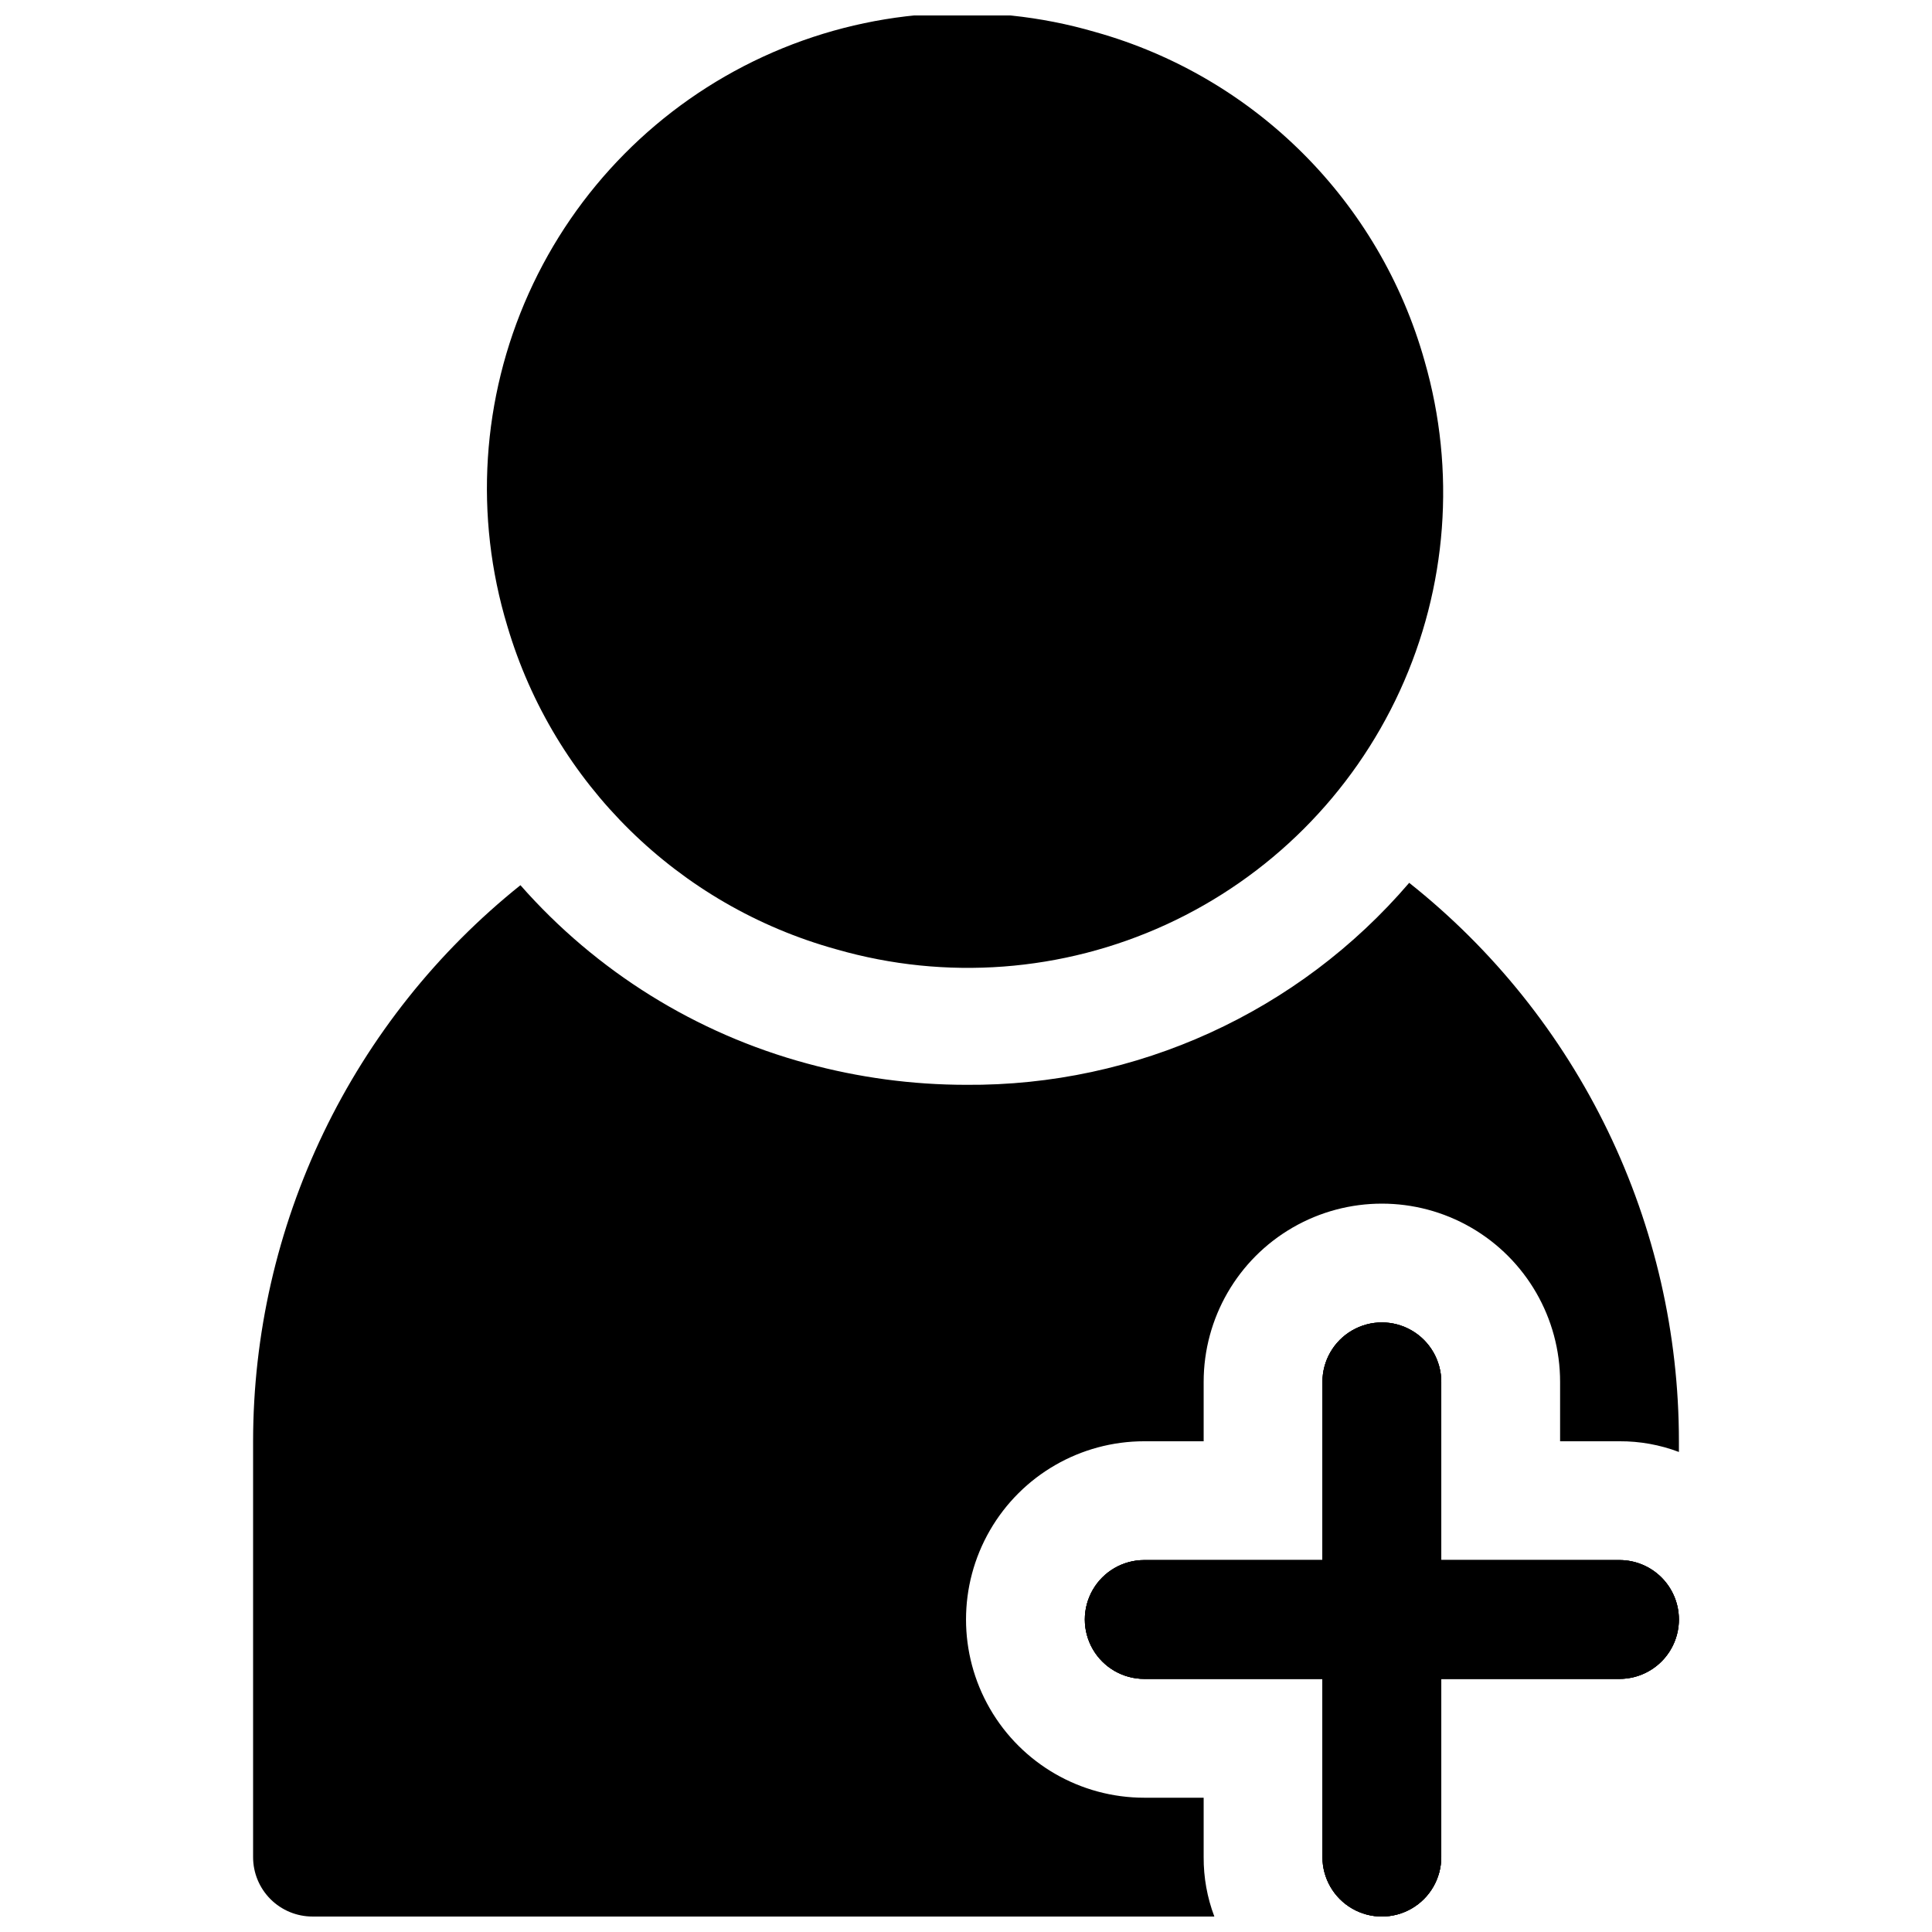
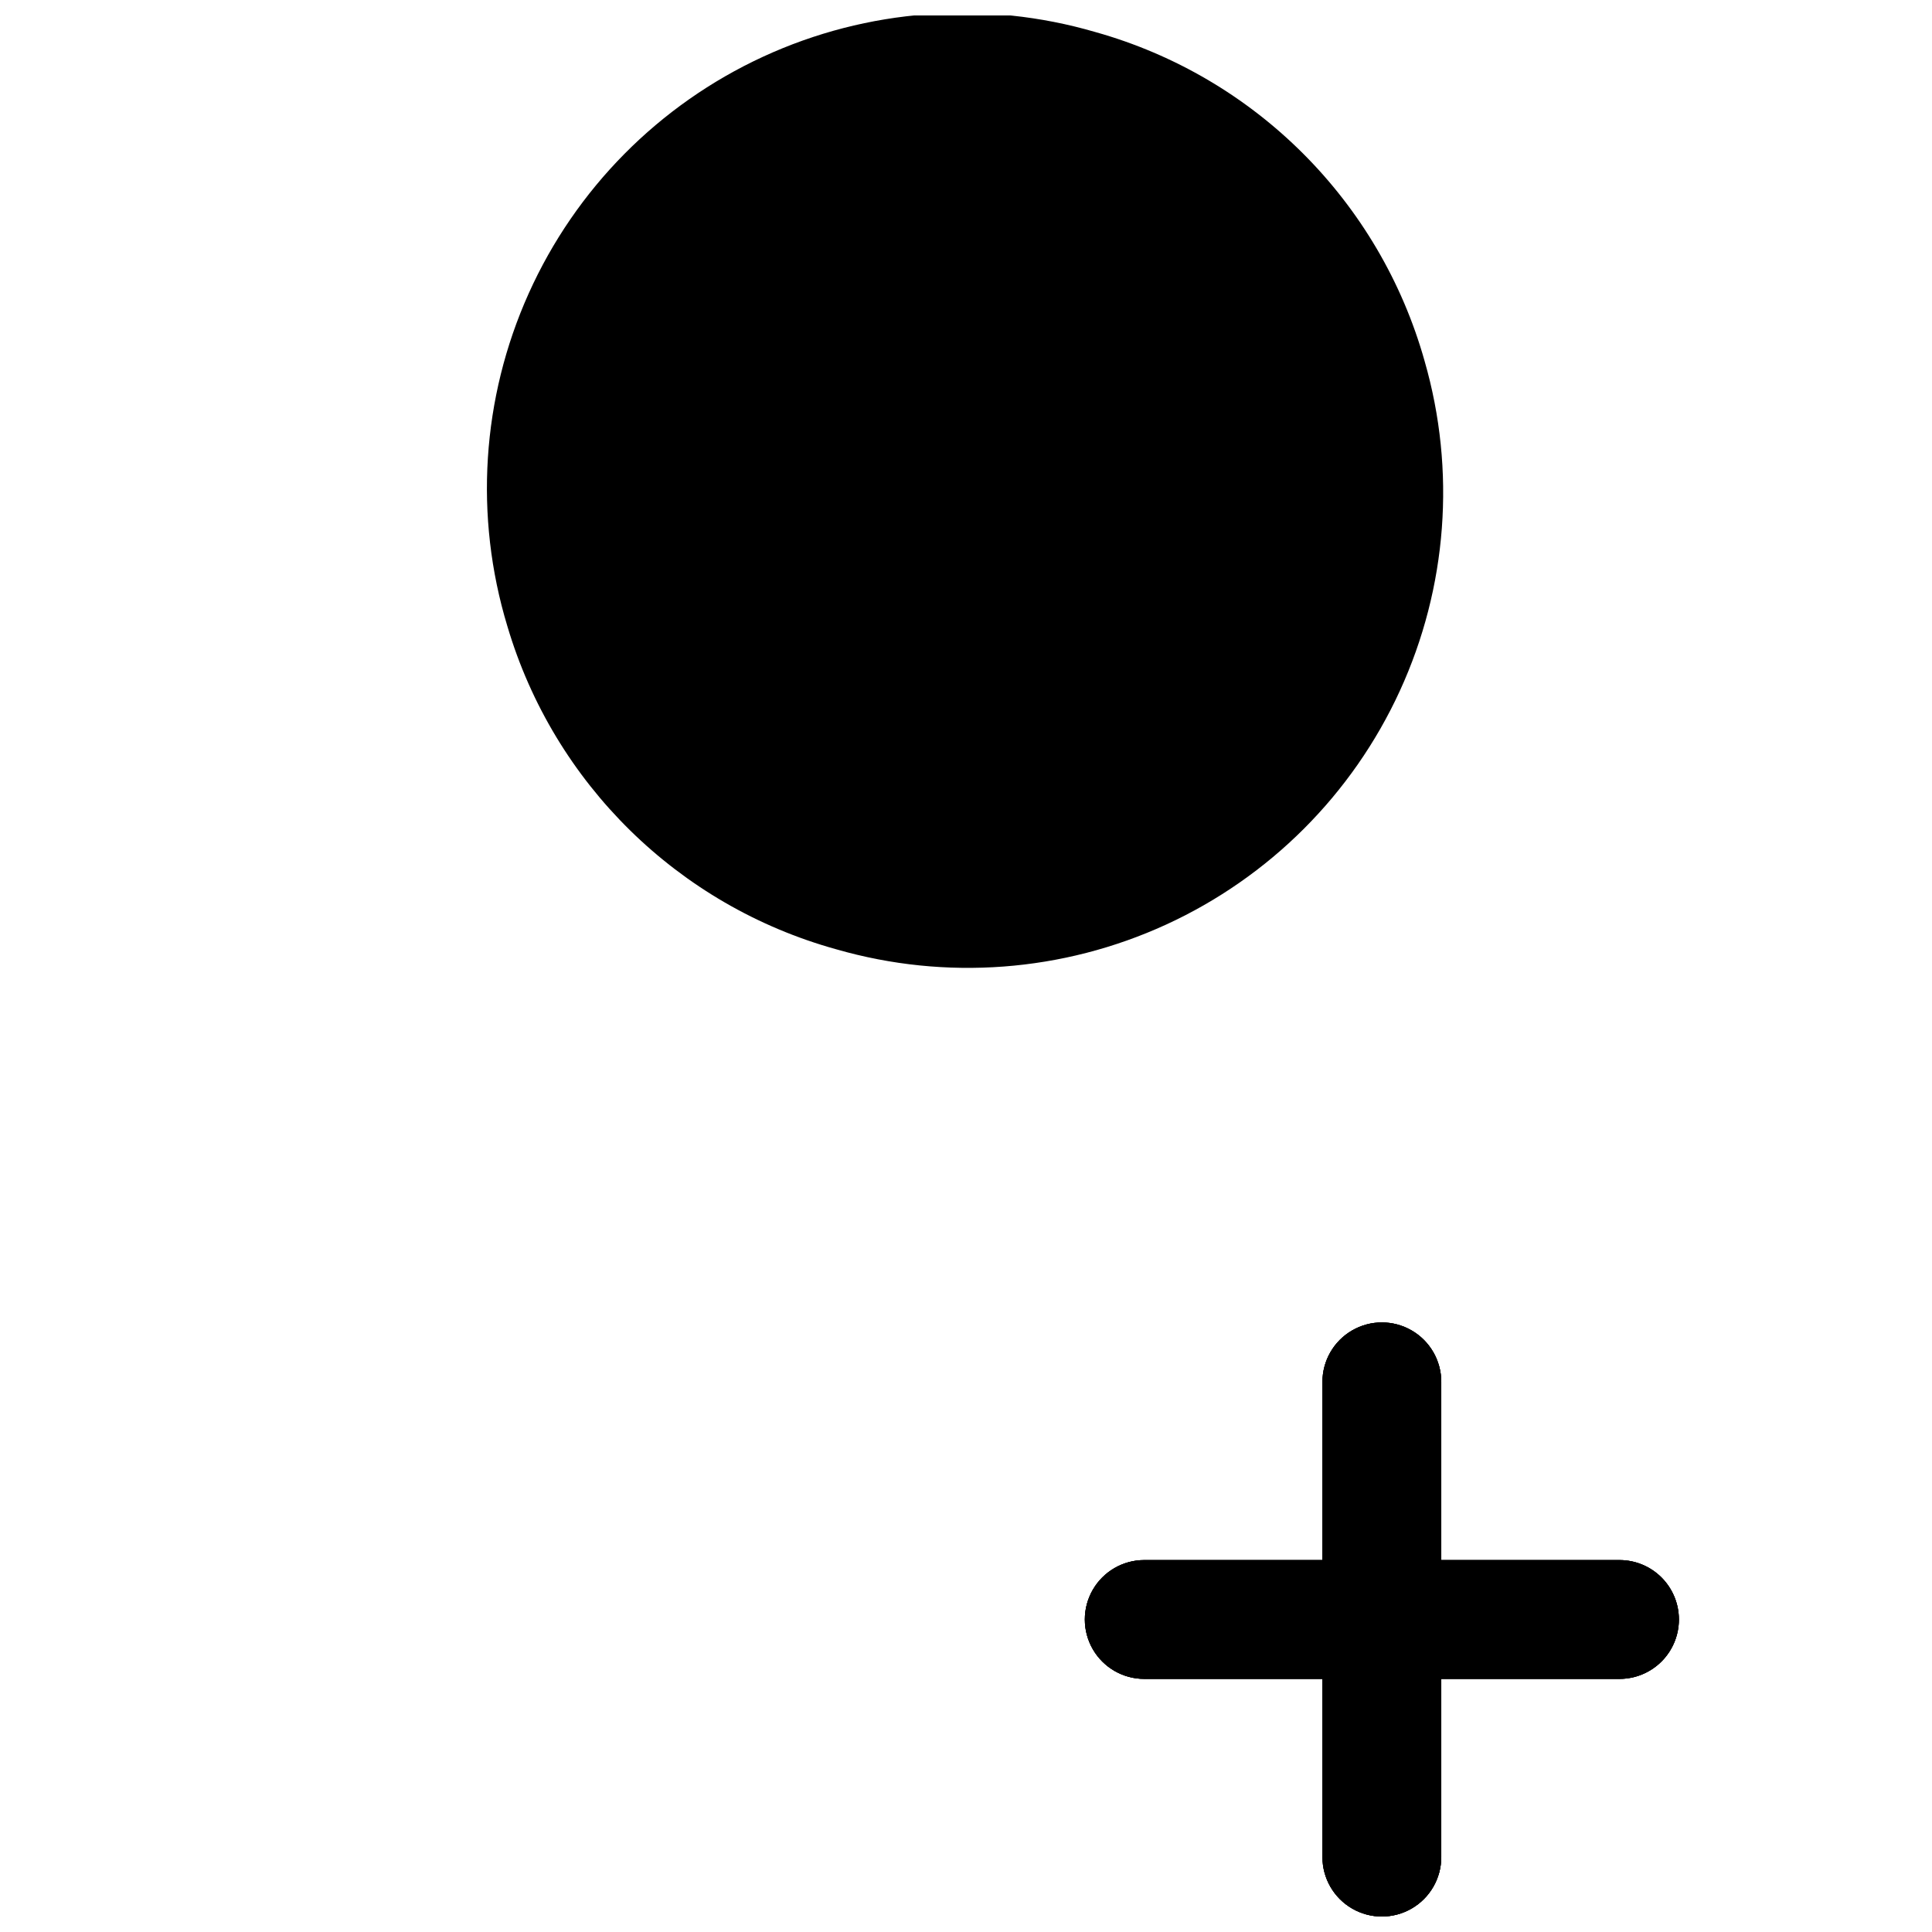
<svg xmlns="http://www.w3.org/2000/svg" width="800px" height="800px" version="1.1" viewBox="144 144 512 512">
  <defs>
    <clipPath id="c">
      <path d="m431 494h158v157.9h-158z" />
    </clipPath>
    <clipPath id="b">
      <path d="m211 377h378v274.9h-378z" />
    </clipPath>
    <clipPath id="a">
      <path d="m273 148.09h254v252.91h-254z" />
    </clipPath>
  </defs>
  <g>
    <g clip-path="url(#c)">
      <path d="m588.93 573.18c0 4.176-1.656 8.18-4.609 11.133s-6.957 4.609-11.133 4.609h-47.234v47.234c0 5.625-3 10.82-7.871 13.633s-10.871 2.812-15.742 0c-4.871-2.812-7.875-8.008-7.875-13.633v-47.234h-47.23c-5.625 0-10.82-3-13.633-7.871-2.812-4.871-2.812-10.871 0-15.742s8.008-7.875 13.633-7.875h47.23v-47.23c0-5.625 3.004-10.824 7.875-13.637 4.871-2.812 10.871-2.812 15.742 0s7.871 8.012 7.871 13.637v47.23h47.234c4.176 0 8.18 1.66 11.133 4.613s4.609 6.957 4.609 11.133z" />
      <path d="m588.93 573.18c0 4.176-1.656 8.18-4.609 11.133s-6.957 4.609-11.133 4.609h-47.234v47.234c0 5.625-3 10.82-7.871 13.633s-10.871 2.812-15.742 0c-4.871-2.812-7.875-8.008-7.875-13.633v-47.234h-47.23c-5.625 0-10.82-3-13.633-7.871-2.812-4.871-2.812-10.871 0-15.742s8.008-7.875 13.633-7.875h47.23v-47.23c0-5.625 3.004-10.824 7.875-13.637 4.871-2.812 10.871-2.812 15.742 0s7.871 8.012 7.871 13.637v47.23h47.234c4.176 0 8.18 1.66 11.133 4.613s4.609 6.957 4.609 11.133z" />
      <path d="m573.18 588.93h-47.234v47.234c0 5.625-3 10.82-7.871 13.633s-10.871 2.812-15.742 0c-4.871-2.812-7.875-8.008-7.875-13.633v-47.234h-47.23c-5.625 0-10.82-3-13.633-7.871-2.812-4.871-2.812-10.871 0-15.742s8.008-7.875 13.633-7.875h47.23v-47.23c0-5.625 3.004-10.824 7.875-13.637 4.871-2.812 10.871-2.812 15.742 0s7.871 8.012 7.871 13.637v47.23h47.234c5.625 0 10.82 3.004 13.633 7.875s2.812 10.871 0 15.742c-2.812 4.871-8.008 7.871-13.633 7.871z" />
    </g>
    <g clip-path="url(#b)">
-       <path d="m588.93 525.95v2.836c-5.027-1.902-10.363-2.863-15.742-2.836h-15.746v-15.742c0-16.875-9-32.469-23.613-40.906-14.613-8.434-32.621-8.434-47.234 0-14.613 8.438-23.613 24.031-23.613 40.906v15.742h-15.746c-16.875 0-32.469 9.004-40.902 23.617-8.438 14.613-8.438 32.617 0 47.234 8.434 14.613 24.027 23.613 40.902 23.613h15.746v15.746c-0.031 5.375 0.93 10.715 2.832 15.742h-239c-4.176 0-8.18-1.656-11.133-4.609-2.949-2.953-4.609-6.957-4.609-11.133v-110.21c0.016-28.301 6.394-56.234 18.656-81.742 12.262-25.508 30.098-47.934 52.191-65.621 20.105 22.859 46.5 39.285 75.887 47.234 13.75 3.754 27.941 5.66 42.195 5.668 45.125 0.348 88.105-19.242 117.45-53.531 22.293 17.691 40.297 40.191 52.676 65.816 12.375 25.629 18.805 53.719 18.801 82.176z" />
-     </g>
+       </g>
    <g clip-path="url(#a)">
      <path d="m365.68 395.59c28.969 8.332 59.961 6.004 87.355-6.566 27.395-12.57 49.371-34.551 61.941-61.945 12.574-27.395 14.902-58.387 6.57-87.355-11.875-42.293-44.926-75.348-87.223-87.219-29.188-8.531-60.473-6.215-88.086 6.519-27.613 12.738-49.684 35.031-62.141 62.773-12.461 27.738-14.461 59.047-5.641 88.145 12.344 41.691 45.316 74.066 87.223 85.648z" />
    </g>
  </g>
</svg>